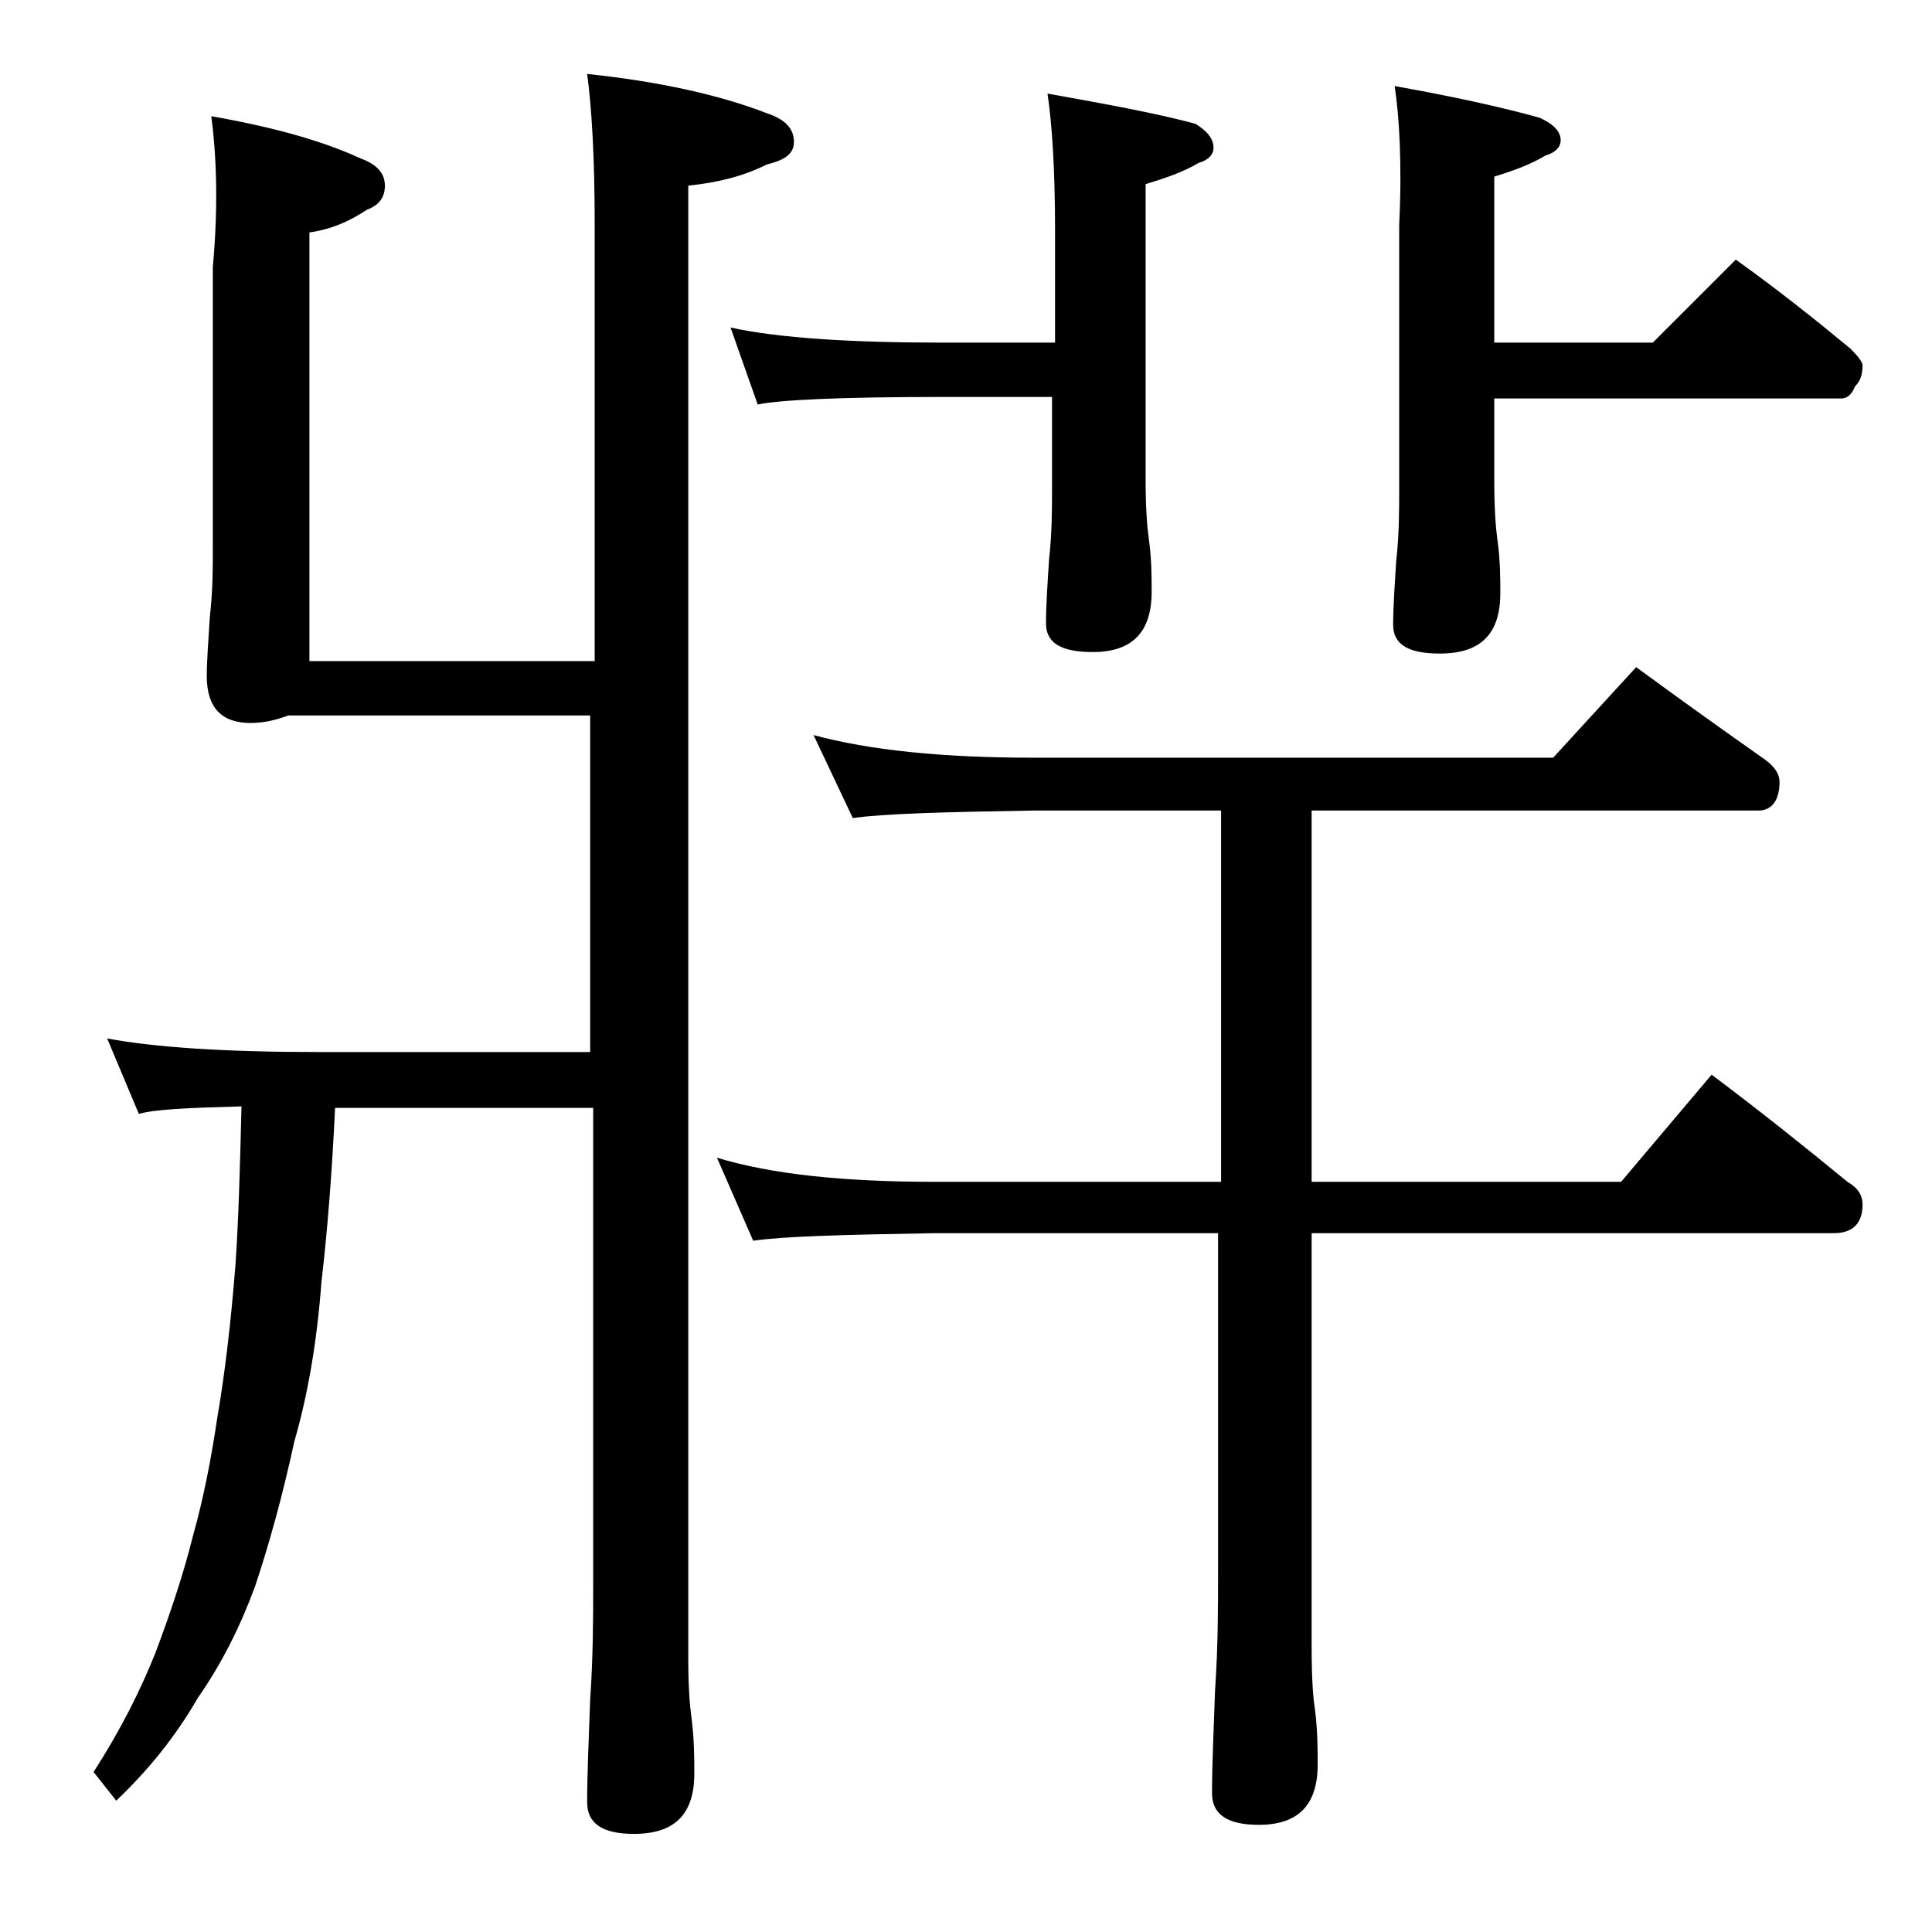
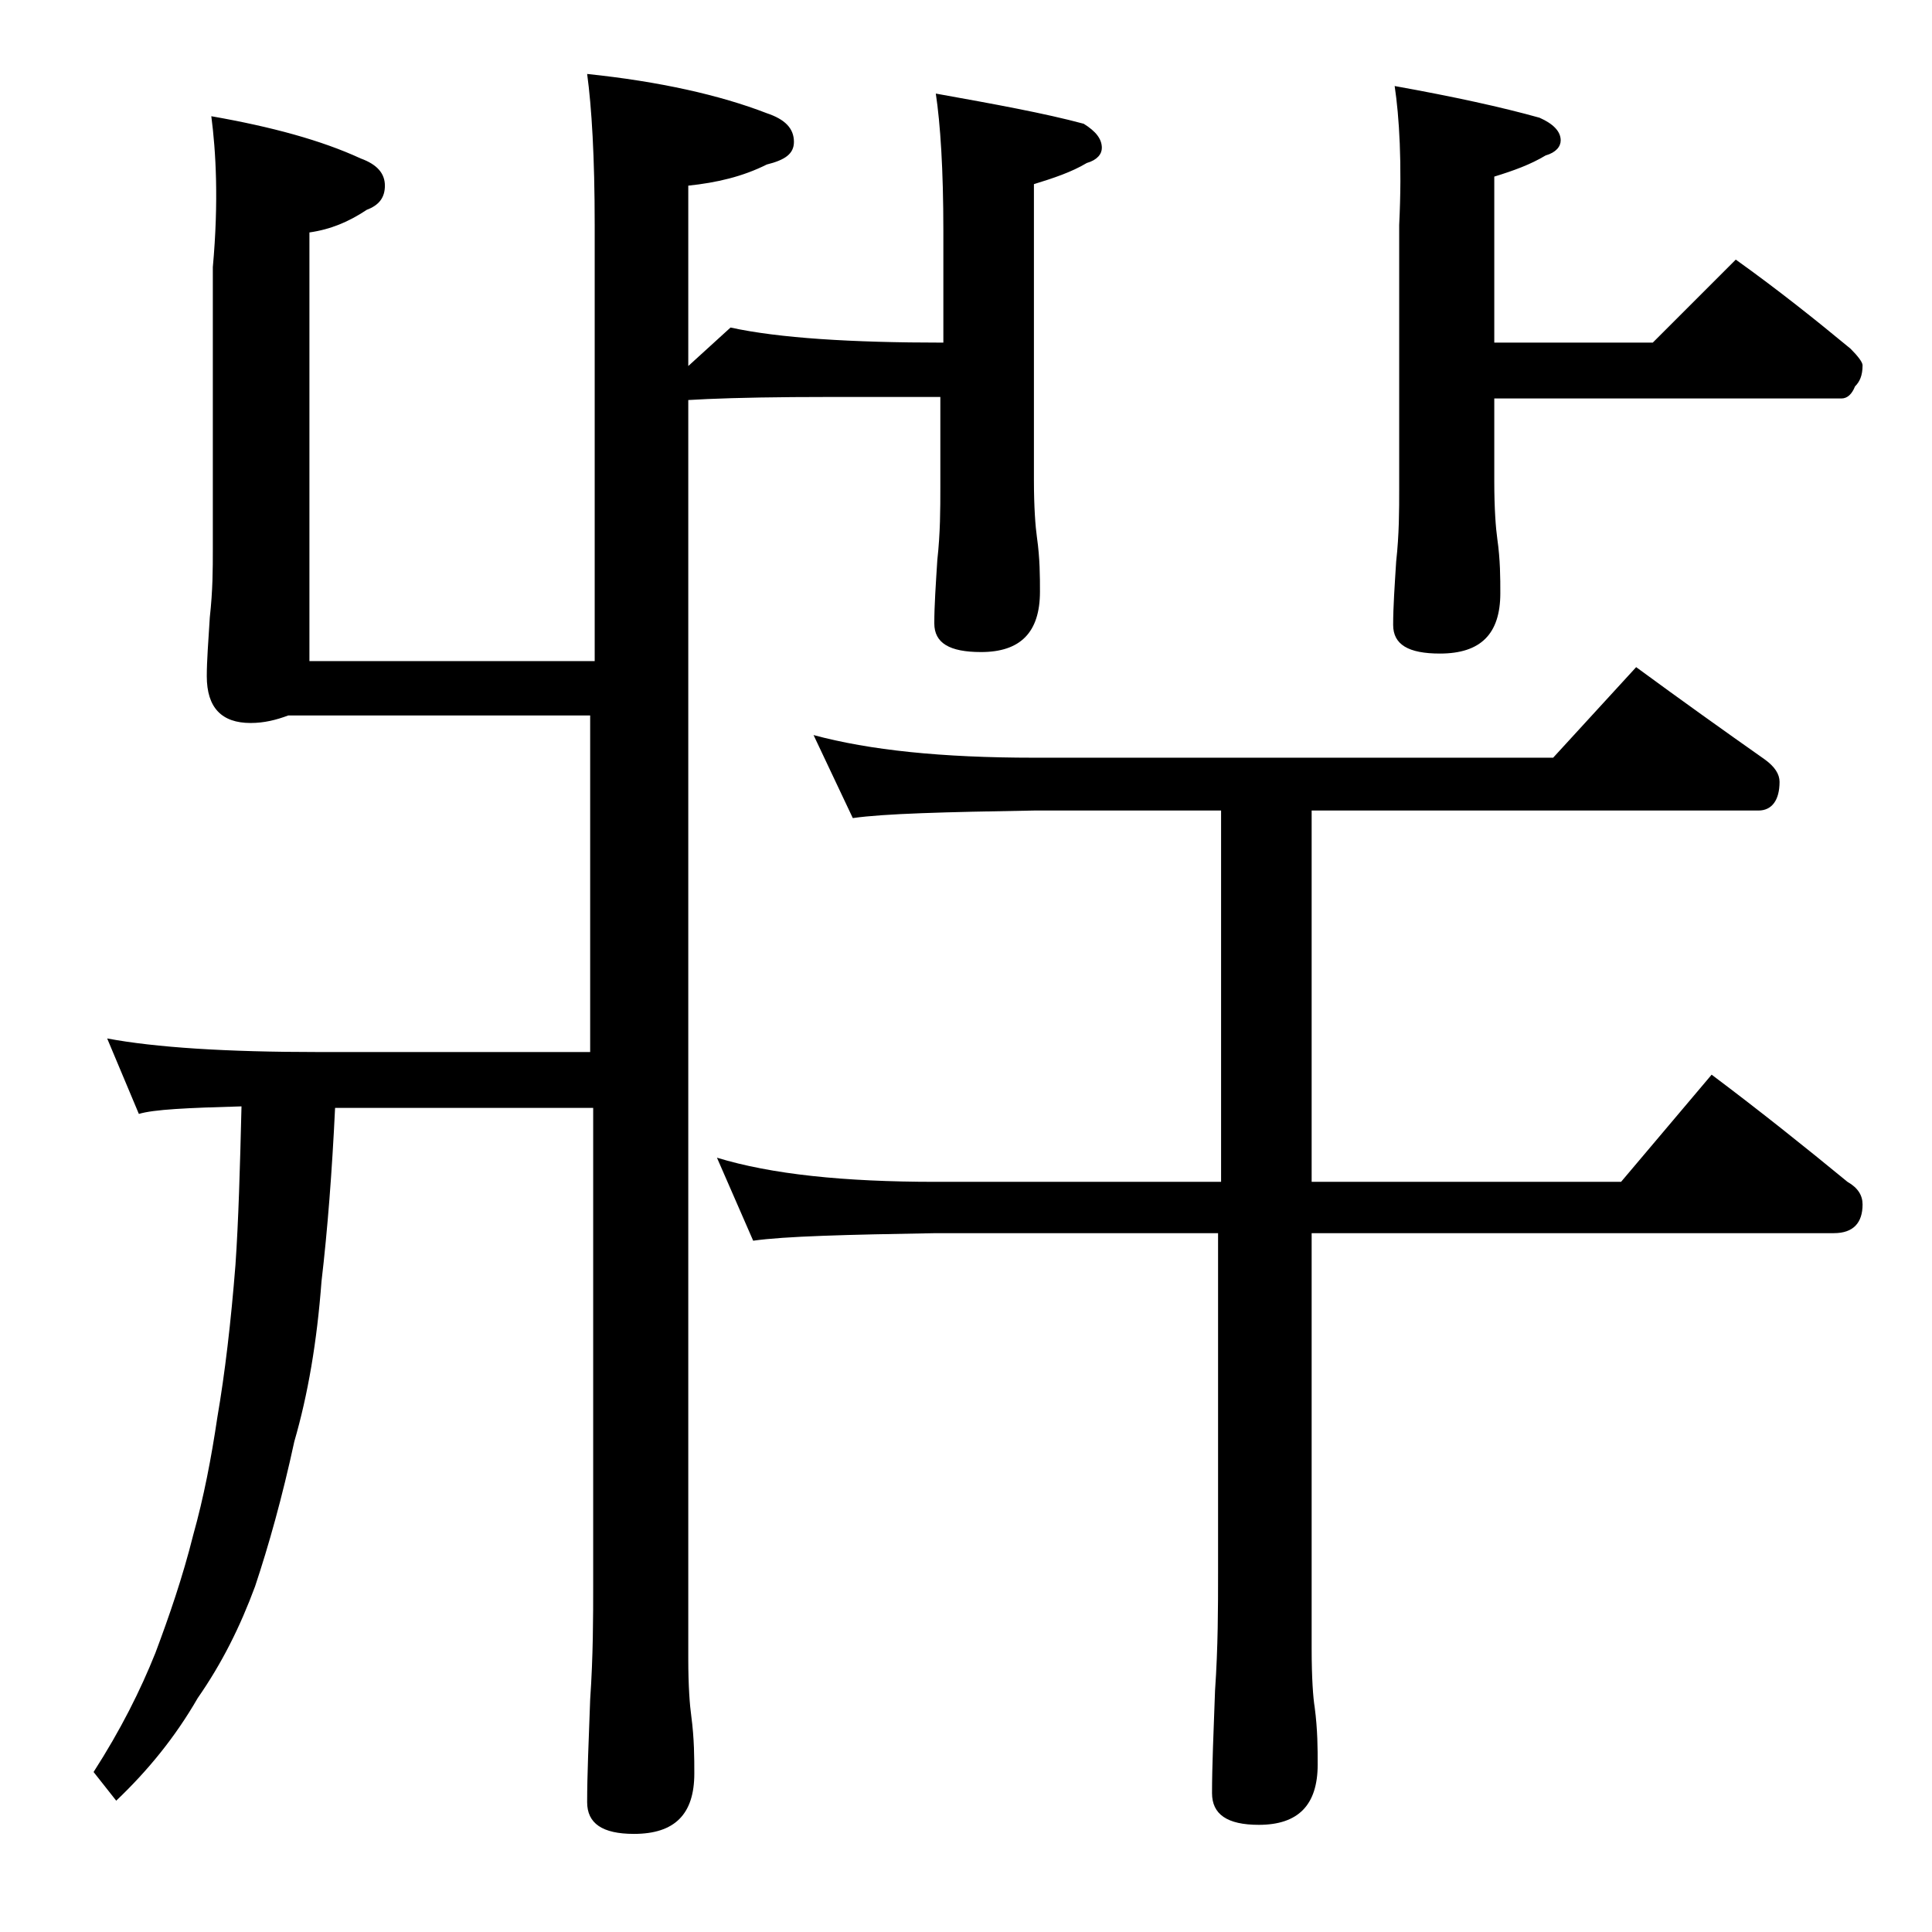
<svg xmlns="http://www.w3.org/2000/svg" version="1.1" id="Layer_1" x="0px" y="0px" viewBox="0 0 128 128" enable-background="new 0 0 128 128" xml:space="preserve">
-   <path d="M14,7.7c4,0.7,7.3,1.6,9.9,2.8c1.1,0.4,1.6,1,1.6,1.8s-0.4,1.3-1.2,1.6c-1.2,0.8-2.4,1.3-3.8,1.5v28.4h18.9V14.9  c0-4.5-0.2-7.8-0.5-10c4.8,0.5,8.8,1.4,11.9,2.6c1.2,0.4,1.8,1,1.8,1.9c0,0.8-0.6,1.2-1.8,1.5c-1.6,0.8-3.3,1.2-5.2,1.4v97.6  c0,1.8,0.1,3.1,0.2,3.8c0.2,1.5,0.2,2.8,0.2,3.8c0,2.7-1.3,4-4,4c-2.1,0-3.1-0.7-3.1-2.1c0-1.8,0.1-4,0.2-6.8  c0.2-2.9,0.2-5.5,0.2-7.6V73.4H22.2c-0.2,4.2-0.5,8.1-0.9,11.5c-0.3,4-0.9,7.5-1.8,10.6c-0.8,3.7-1.7,6.9-2.6,9.6  c-1,2.7-2.2,5.1-3.8,7.4c-1.5,2.6-3.3,4.8-5.4,6.8l-1.5-1.9c1.8-2.8,3.1-5.4,4.1-7.9c0.9-2.4,1.8-5,2.5-7.8c0.7-2.5,1.2-5.1,1.6-7.8  c0.5-2.9,0.9-6.3,1.2-10.1c0.2-2.9,0.3-6.4,0.4-10.5c-3.6,0.1-5.8,0.2-6.8,0.5l-2.1-5c3.2,0.6,7.9,0.9,14,0.9h18V47.4h-20  c-0.8,0.3-1.6,0.5-2.5,0.5c-1.9,0-2.9-1-2.9-3.1c0-1,0.1-2.3,0.2-3.9c0.2-1.8,0.2-3.2,0.2-4.5V17.7C14.5,13.3,14.3,10,14,7.7z   M53.9,48.7c3.7,1,8.5,1.5,14.6,1.5h34.4l5.5-6c3,2.2,5.8,4.2,8.5,6.1c0.7,0.5,1,1,1,1.5c0,1.2-0.5,1.9-1.4,1.9H86.9v24.6h20.5  l6-7.1c3.2,2.4,6.2,4.8,9,7.1c0.7,0.4,1,0.9,1,1.5c0,1.2-0.6,1.9-1.9,1.9H86.9v27.5c0,2,0.1,3.3,0.2,3.9c0.2,1.5,0.2,2.8,0.2,3.8  c0,2.7-1.3,4-3.9,4c-2.1,0-3.1-0.7-3.1-2.1c0-1.8,0.1-4,0.2-6.8c0.2-2.9,0.2-5.5,0.2-7.8V81.7H62c-5.9,0.1-10,0.2-12.1,0.5l-2.4-5.5  c3.6,1.1,8.4,1.6,14.5,1.6h18.9V53.7H68.5c-5.9,0.1-9.9,0.2-12,0.5L53.9,48.7z M48.4,21.7c3.2,0.7,8,1,14.1,1h7.4v-7.4  c0-4.1-0.2-7.1-0.5-9.1c3.9,0.7,7.2,1.3,9.8,2c0.8,0.5,1.2,1,1.2,1.6c0,0.4-0.3,0.8-1,1c-1,0.6-2.2,1-3.5,1.4v19.6  c0,1.8,0.1,3.1,0.2,3.8c0.2,1.4,0.2,2.6,0.2,3.6c0,2.7-1.3,4-3.9,4c-2.1,0-3.1-0.6-3.1-1.9c0-1.2,0.1-2.6,0.2-4.2  c0.2-1.8,0.2-3.4,0.2-4.8v-6h-7.4c-6.7,0-10.7,0.2-12.1,0.5L48.4,21.7z M92.4,5.7c3.9,0.7,7.1,1.4,9.6,2.1c0.9,0.4,1.4,0.9,1.4,1.5  c0,0.4-0.3,0.8-1,1c-1,0.6-2.1,1-3.4,1.4v11h10.5l5.5-5.5c2.8,2,5.3,4,7.6,5.9c0.5,0.5,0.8,0.9,0.8,1.1c0,0.7-0.2,1.1-0.5,1.4  c-0.2,0.5-0.5,0.8-0.9,0.8H99v5.5c0,1.8,0.1,3.1,0.2,3.8c0.2,1.4,0.2,2.6,0.2,3.6c0,2.7-1.3,4-4,4c-2.1,0-3.1-0.6-3.1-1.9  c0-1.2,0.1-2.6,0.2-4.2c0.2-1.8,0.2-3.4,0.2-4.8V14.9C92.9,10.8,92.7,7.7,92.4,5.7z" />
+   <path d="M14,7.7c4,0.7,7.3,1.6,9.9,2.8c1.1,0.4,1.6,1,1.6,1.8s-0.4,1.3-1.2,1.6c-1.2,0.8-2.4,1.3-3.8,1.5v28.4h18.9V14.9  c0-4.5-0.2-7.8-0.5-10c4.8,0.5,8.8,1.4,11.9,2.6c1.2,0.4,1.8,1,1.8,1.9c0,0.8-0.6,1.2-1.8,1.5c-1.6,0.8-3.3,1.2-5.2,1.4v97.6  c0,1.8,0.1,3.1,0.2,3.8c0.2,1.5,0.2,2.8,0.2,3.8c0,2.7-1.3,4-4,4c-2.1,0-3.1-0.7-3.1-2.1c0-1.8,0.1-4,0.2-6.8  c0.2-2.9,0.2-5.5,0.2-7.6V73.4H22.2c-0.2,4.2-0.5,8.1-0.9,11.5c-0.3,4-0.9,7.5-1.8,10.6c-0.8,3.7-1.7,6.9-2.6,9.6  c-1,2.7-2.2,5.1-3.8,7.4c-1.5,2.6-3.3,4.8-5.4,6.8l-1.5-1.9c1.8-2.8,3.1-5.4,4.1-7.9c0.9-2.4,1.8-5,2.5-7.8c0.7-2.5,1.2-5.1,1.6-7.8  c0.5-2.9,0.9-6.3,1.2-10.1c0.2-2.9,0.3-6.4,0.4-10.5c-3.6,0.1-5.8,0.2-6.8,0.5l-2.1-5c3.2,0.6,7.9,0.9,14,0.9h18V47.4h-20  c-0.8,0.3-1.6,0.5-2.5,0.5c-1.9,0-2.9-1-2.9-3.1c0-1,0.1-2.3,0.2-3.9c0.2-1.8,0.2-3.2,0.2-4.5V17.7C14.5,13.3,14.3,10,14,7.7z   M53.9,48.7c3.7,1,8.5,1.5,14.6,1.5h34.4l5.5-6c3,2.2,5.8,4.2,8.5,6.1c0.7,0.5,1,1,1,1.5c0,1.2-0.5,1.9-1.4,1.9H86.9v24.6h20.5  l6-7.1c3.2,2.4,6.2,4.8,9,7.1c0.7,0.4,1,0.9,1,1.5c0,1.2-0.6,1.9-1.9,1.9H86.9v27.5c0,2,0.1,3.3,0.2,3.9c0.2,1.5,0.2,2.8,0.2,3.8  c0,2.7-1.3,4-3.9,4c-2.1,0-3.1-0.7-3.1-2.1c0-1.8,0.1-4,0.2-6.8c0.2-2.9,0.2-5.5,0.2-7.8V81.7H62c-5.9,0.1-10,0.2-12.1,0.5l-2.4-5.5  c3.6,1.1,8.4,1.6,14.5,1.6h18.9V53.7H68.5c-5.9,0.1-9.9,0.2-12,0.5L53.9,48.7z M48.4,21.7c3.2,0.7,8,1,14.1,1v-7.4  c0-4.1-0.2-7.1-0.5-9.1c3.9,0.7,7.2,1.3,9.8,2c0.8,0.5,1.2,1,1.2,1.6c0,0.4-0.3,0.8-1,1c-1,0.6-2.2,1-3.5,1.4v19.6  c0,1.8,0.1,3.1,0.2,3.8c0.2,1.4,0.2,2.6,0.2,3.6c0,2.7-1.3,4-3.9,4c-2.1,0-3.1-0.6-3.1-1.9c0-1.2,0.1-2.6,0.2-4.2  c0.2-1.8,0.2-3.4,0.2-4.8v-6h-7.4c-6.7,0-10.7,0.2-12.1,0.5L48.4,21.7z M92.4,5.7c3.9,0.7,7.1,1.4,9.6,2.1c0.9,0.4,1.4,0.9,1.4,1.5  c0,0.4-0.3,0.8-1,1c-1,0.6-2.1,1-3.4,1.4v11h10.5l5.5-5.5c2.8,2,5.3,4,7.6,5.9c0.5,0.5,0.8,0.9,0.8,1.1c0,0.7-0.2,1.1-0.5,1.4  c-0.2,0.5-0.5,0.8-0.9,0.8H99v5.5c0,1.8,0.1,3.1,0.2,3.8c0.2,1.4,0.2,2.6,0.2,3.6c0,2.7-1.3,4-4,4c-2.1,0-3.1-0.6-3.1-1.9  c0-1.2,0.1-2.6,0.2-4.2c0.2-1.8,0.2-3.4,0.2-4.8V14.9C92.9,10.8,92.7,7.7,92.4,5.7z" />
</svg>